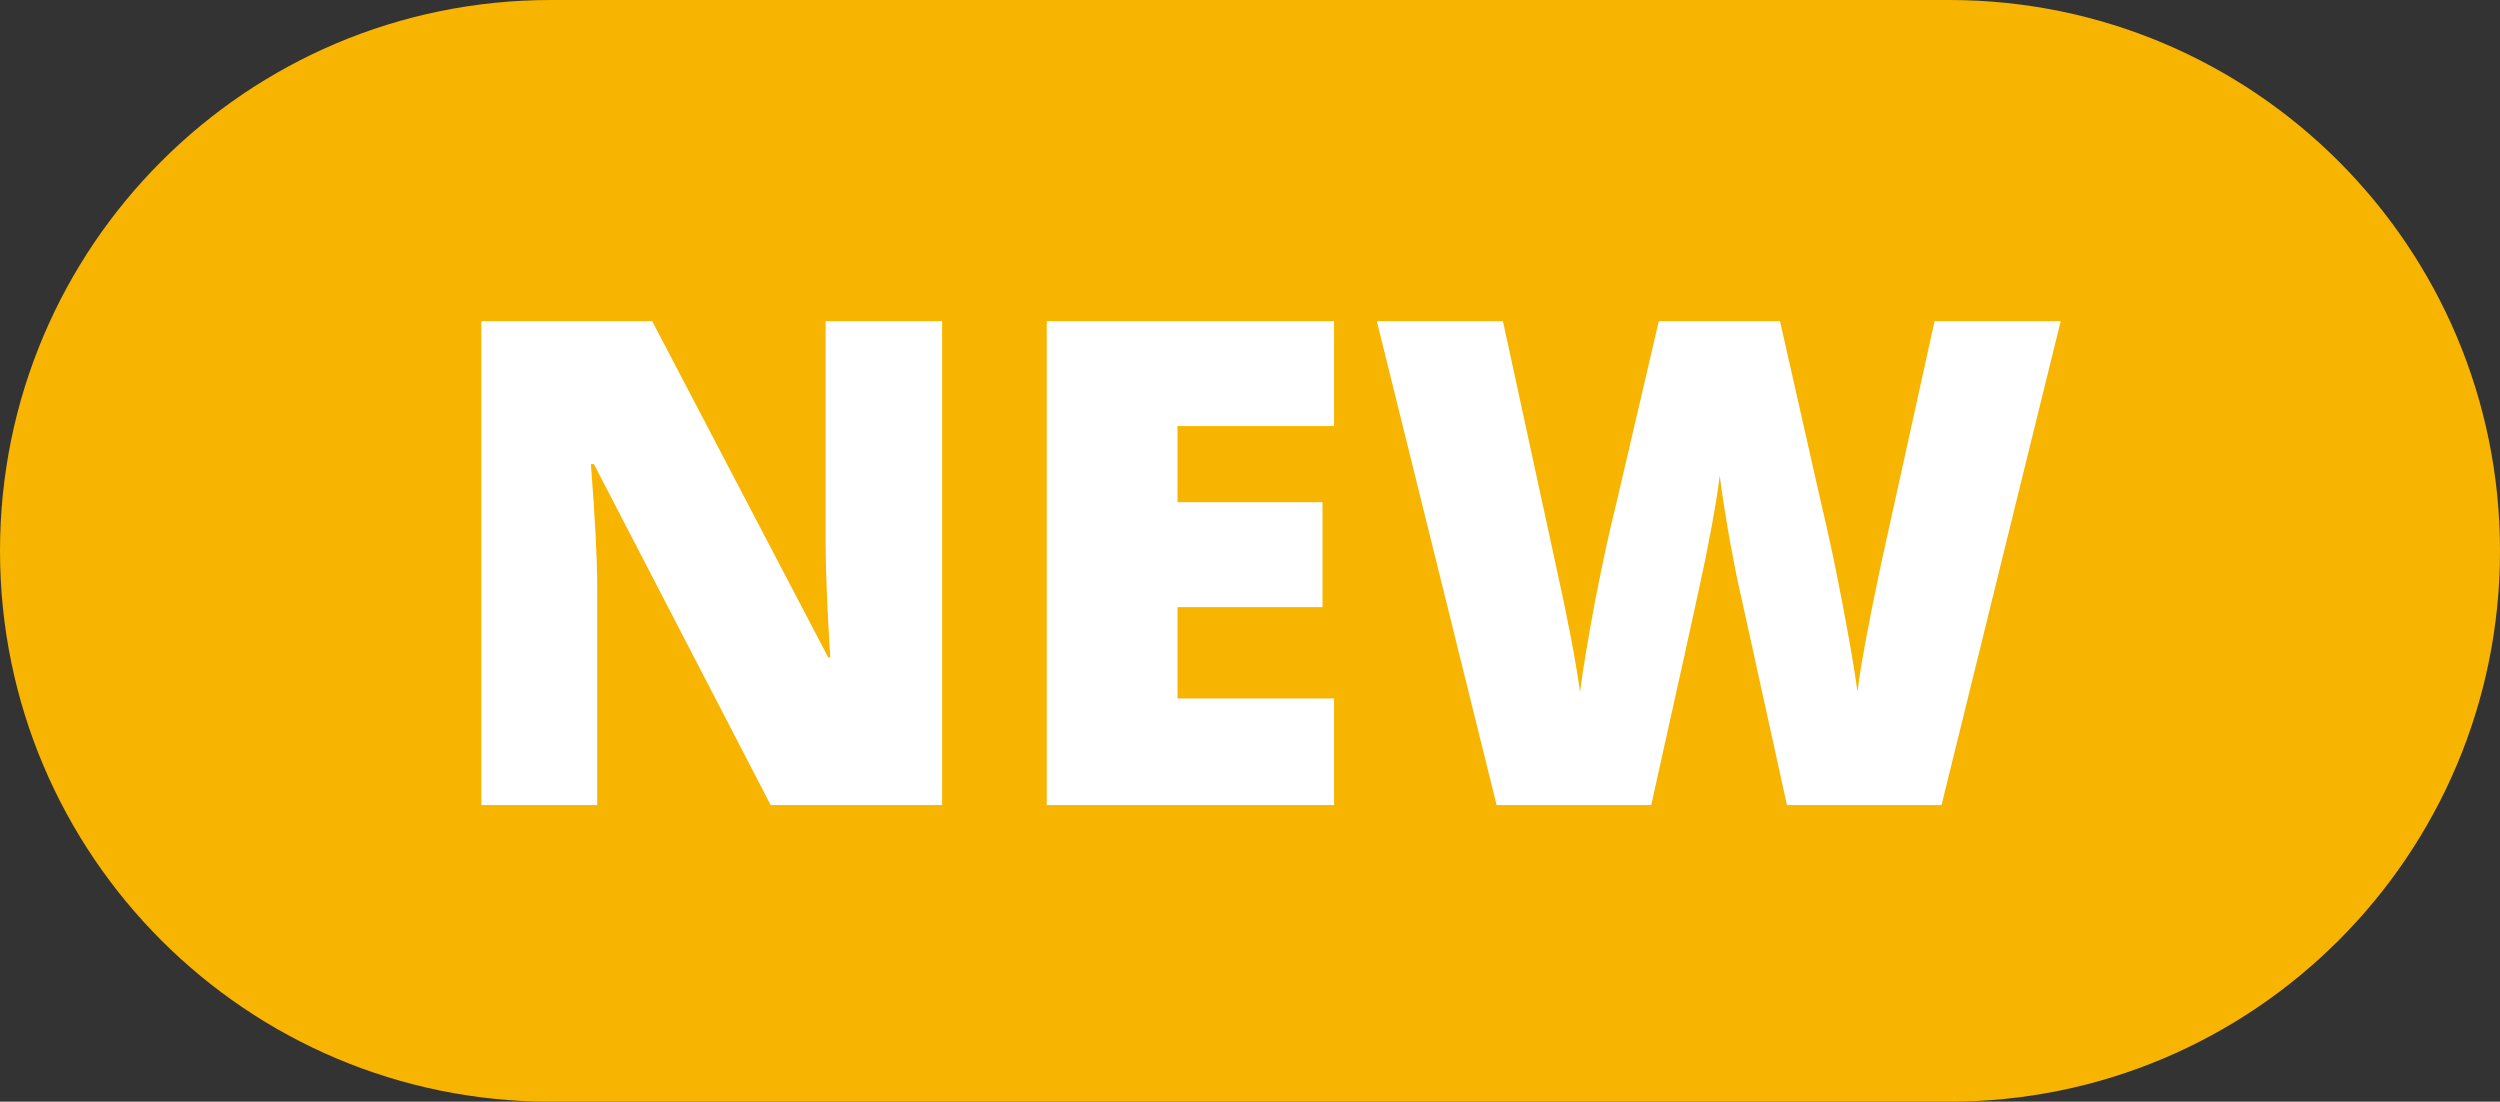
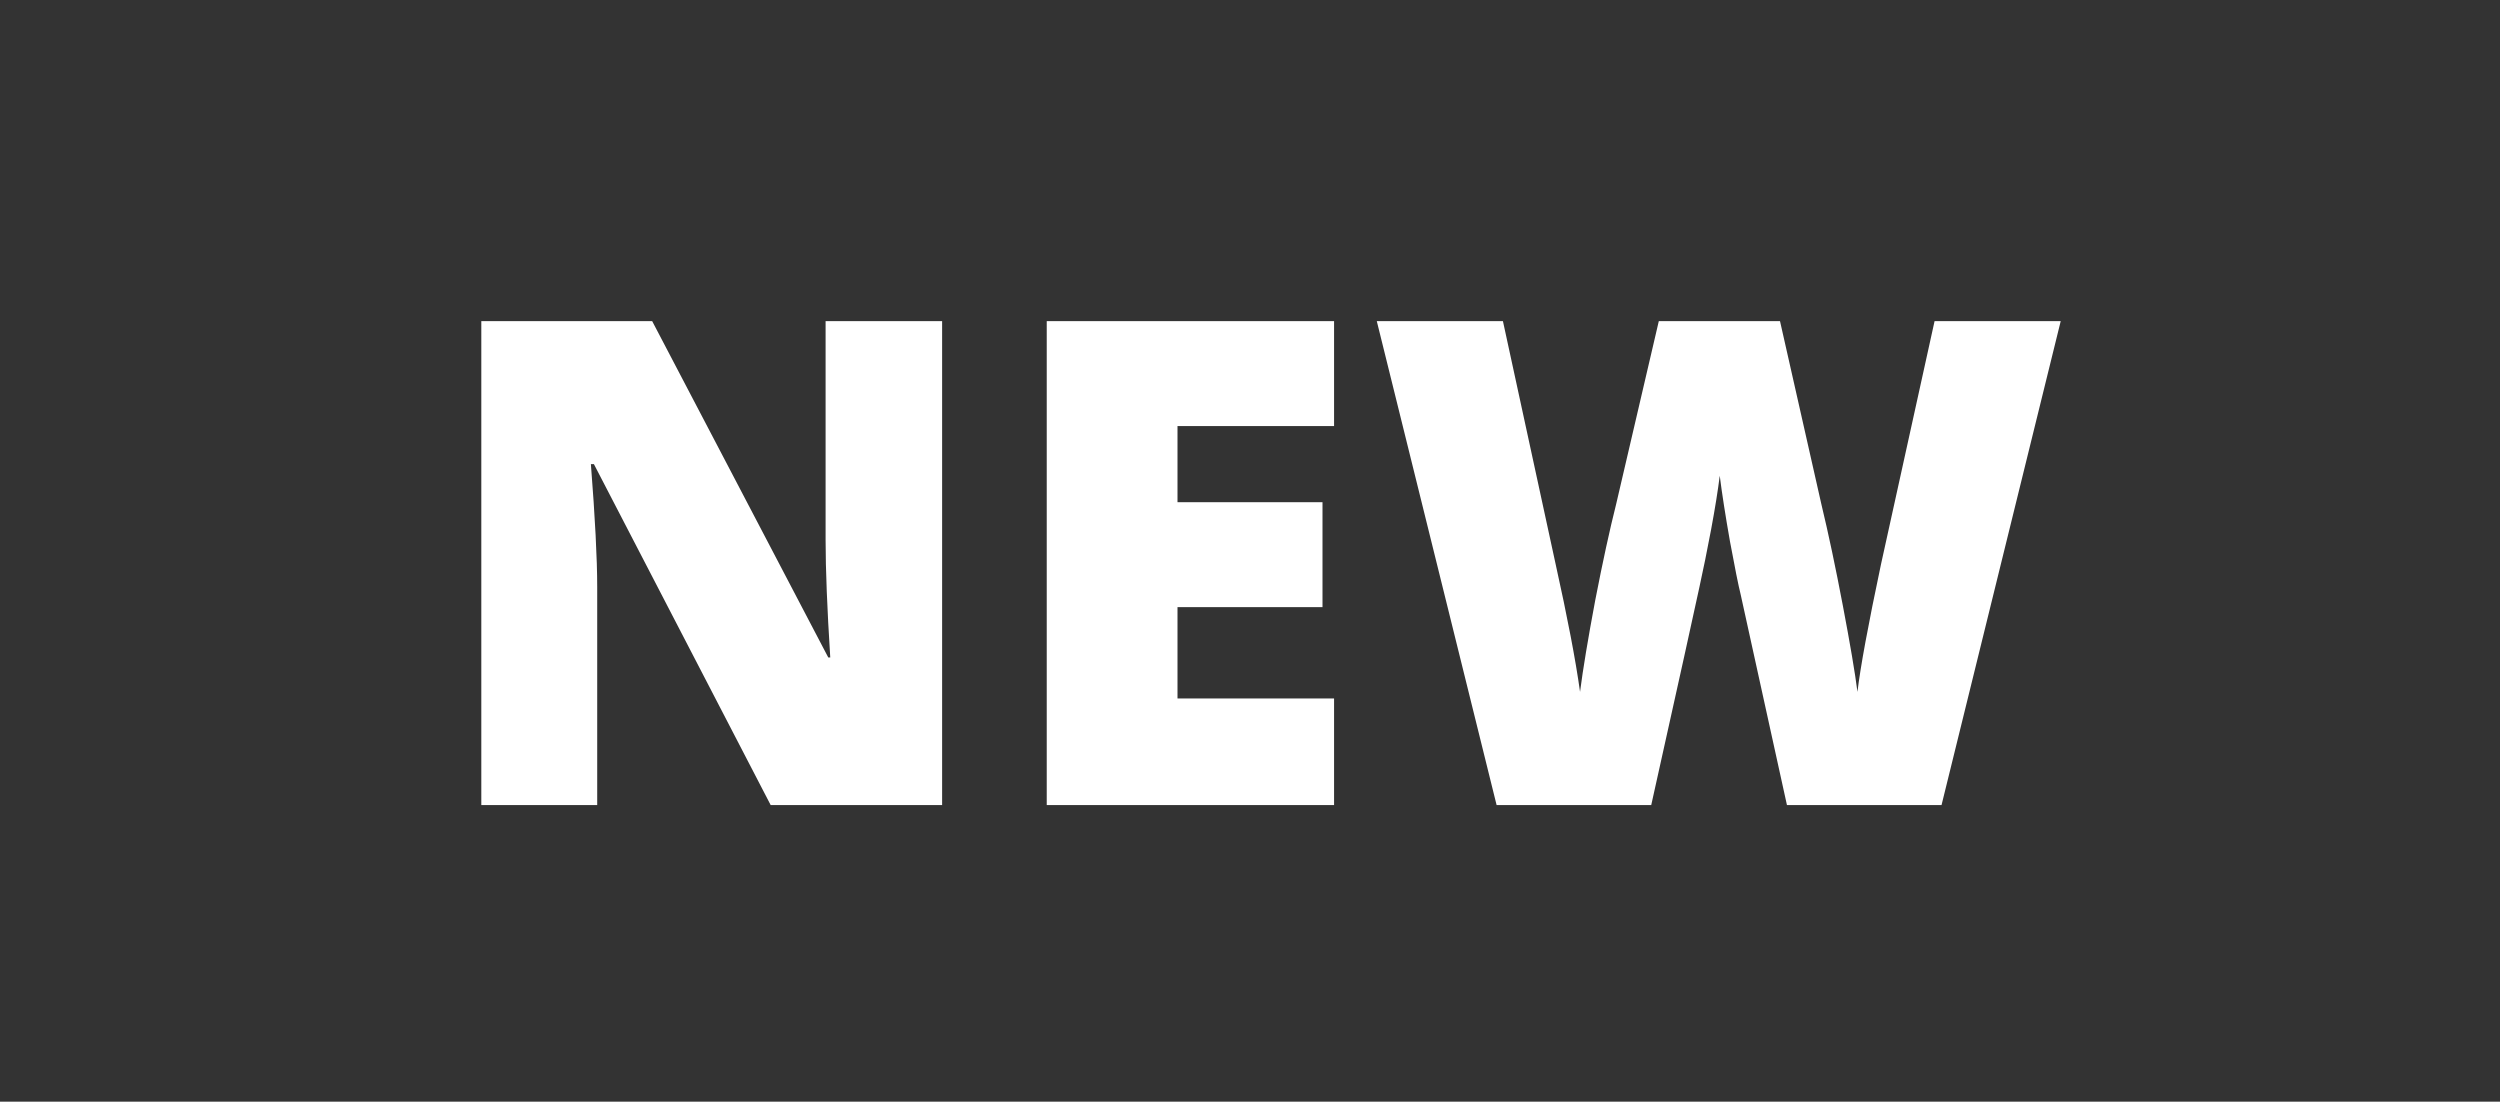
<svg xmlns="http://www.w3.org/2000/svg" width="59" height="26" viewBox="0 0 59 26" fill="none">
  <rect x="0" y="0" width="59" height="26" fill="#333333" stroke="none" />
-   <path d="M0 13C0 5.82 5.82 0 13 0H46C53.18 0 59 5.82 59 13C59 20.18 53.18 26 46 26H13C5.82 26 0 20.18 0 13Z" fill="#F7B400" />
  <path d="M22.234 19H18.188L14.016 10.953H13.945C14.044 12.219 14.094 13.185 14.094 13.852V19H11.359V7.578H15.391L19.547 15.516H19.594C19.521 14.365 19.484 13.44 19.484 12.742V7.578H22.234V19ZM31.484 19H24.703V7.578H31.484V10.055H27.789V11.852H31.211V14.328H27.789V16.484H31.484V19ZM45.82 19H42.172L41.078 14.023C41.026 13.815 40.943 13.401 40.828 12.781C40.719 12.162 40.638 11.643 40.586 11.227C40.544 11.565 40.477 11.987 40.383 12.492C40.289 12.992 40.195 13.453 40.102 13.875C40.013 14.297 39.635 16.005 38.969 19H35.32L32.492 7.578H35.469L36.711 13.305C36.992 14.57 37.185 15.578 37.289 16.328C37.357 15.797 37.477 15.075 37.648 14.164C37.825 13.253 37.99 12.497 38.141 11.898L39.148 7.578H42.008L42.984 11.898C43.151 12.591 43.32 13.391 43.492 14.297C43.664 15.203 43.779 15.88 43.836 16.328C43.904 15.75 44.089 14.747 44.391 13.32L45.656 7.578H48.633L45.82 19Z" fill="white" />
</svg>